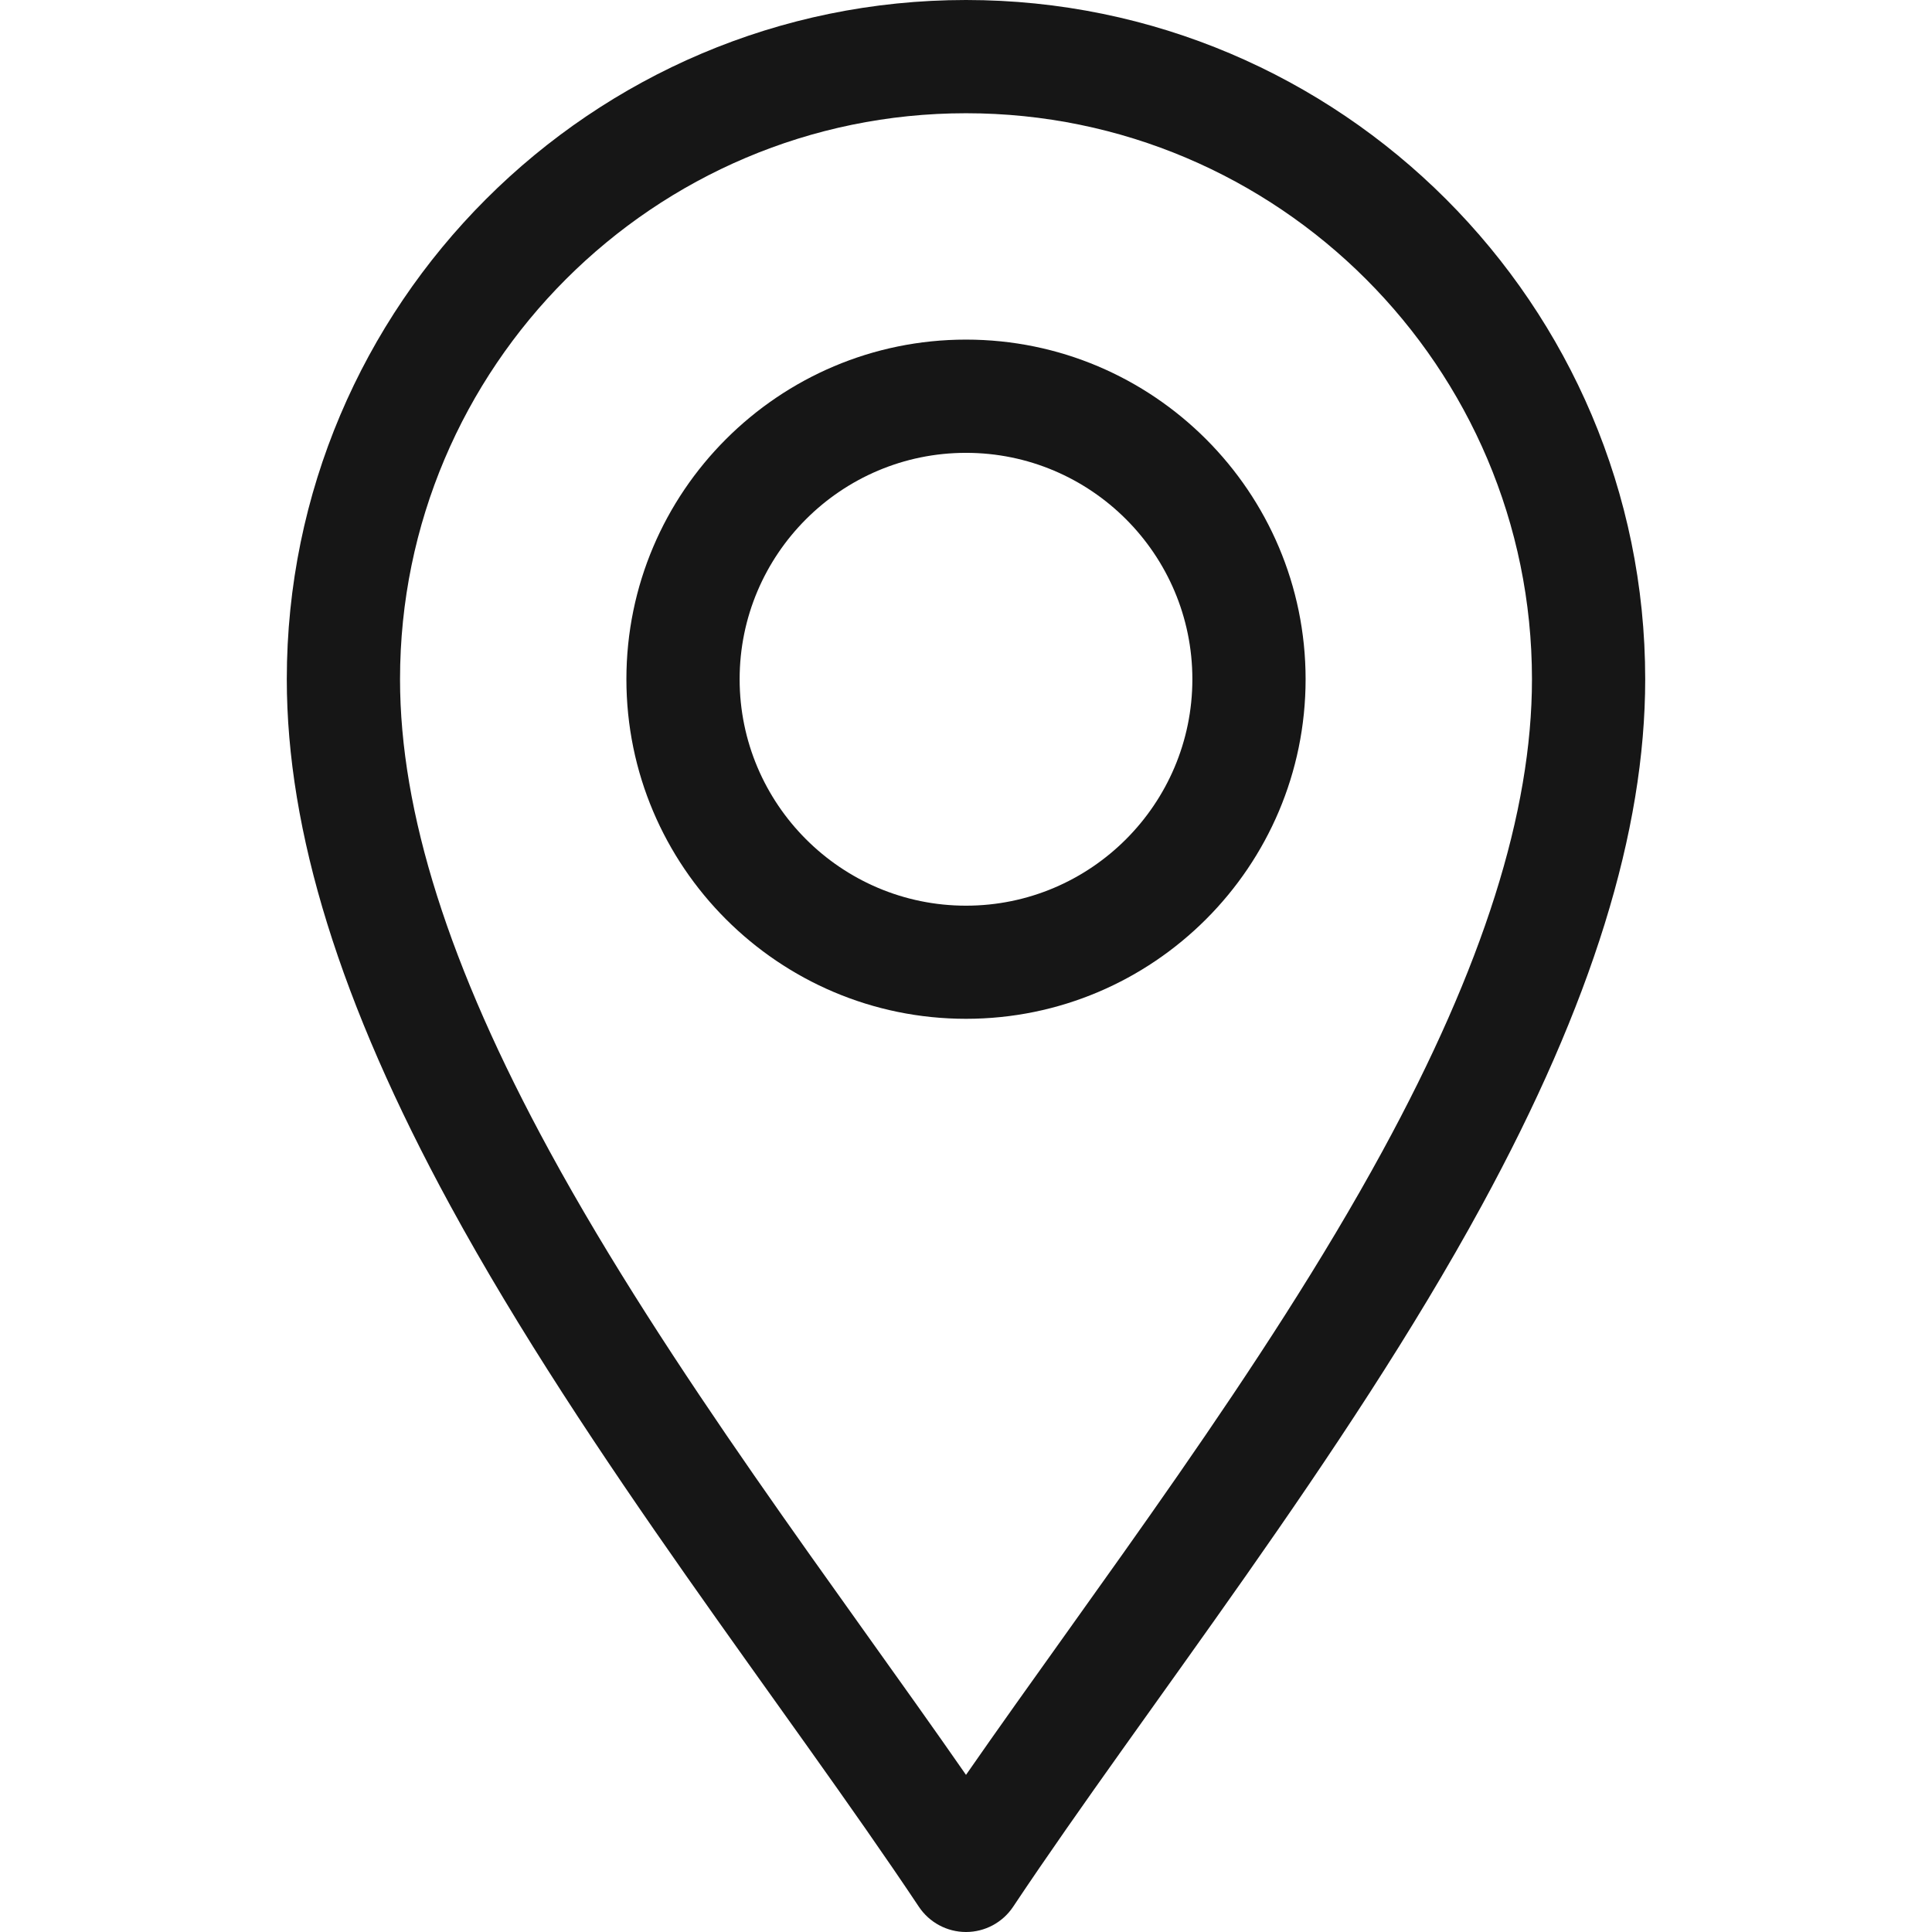
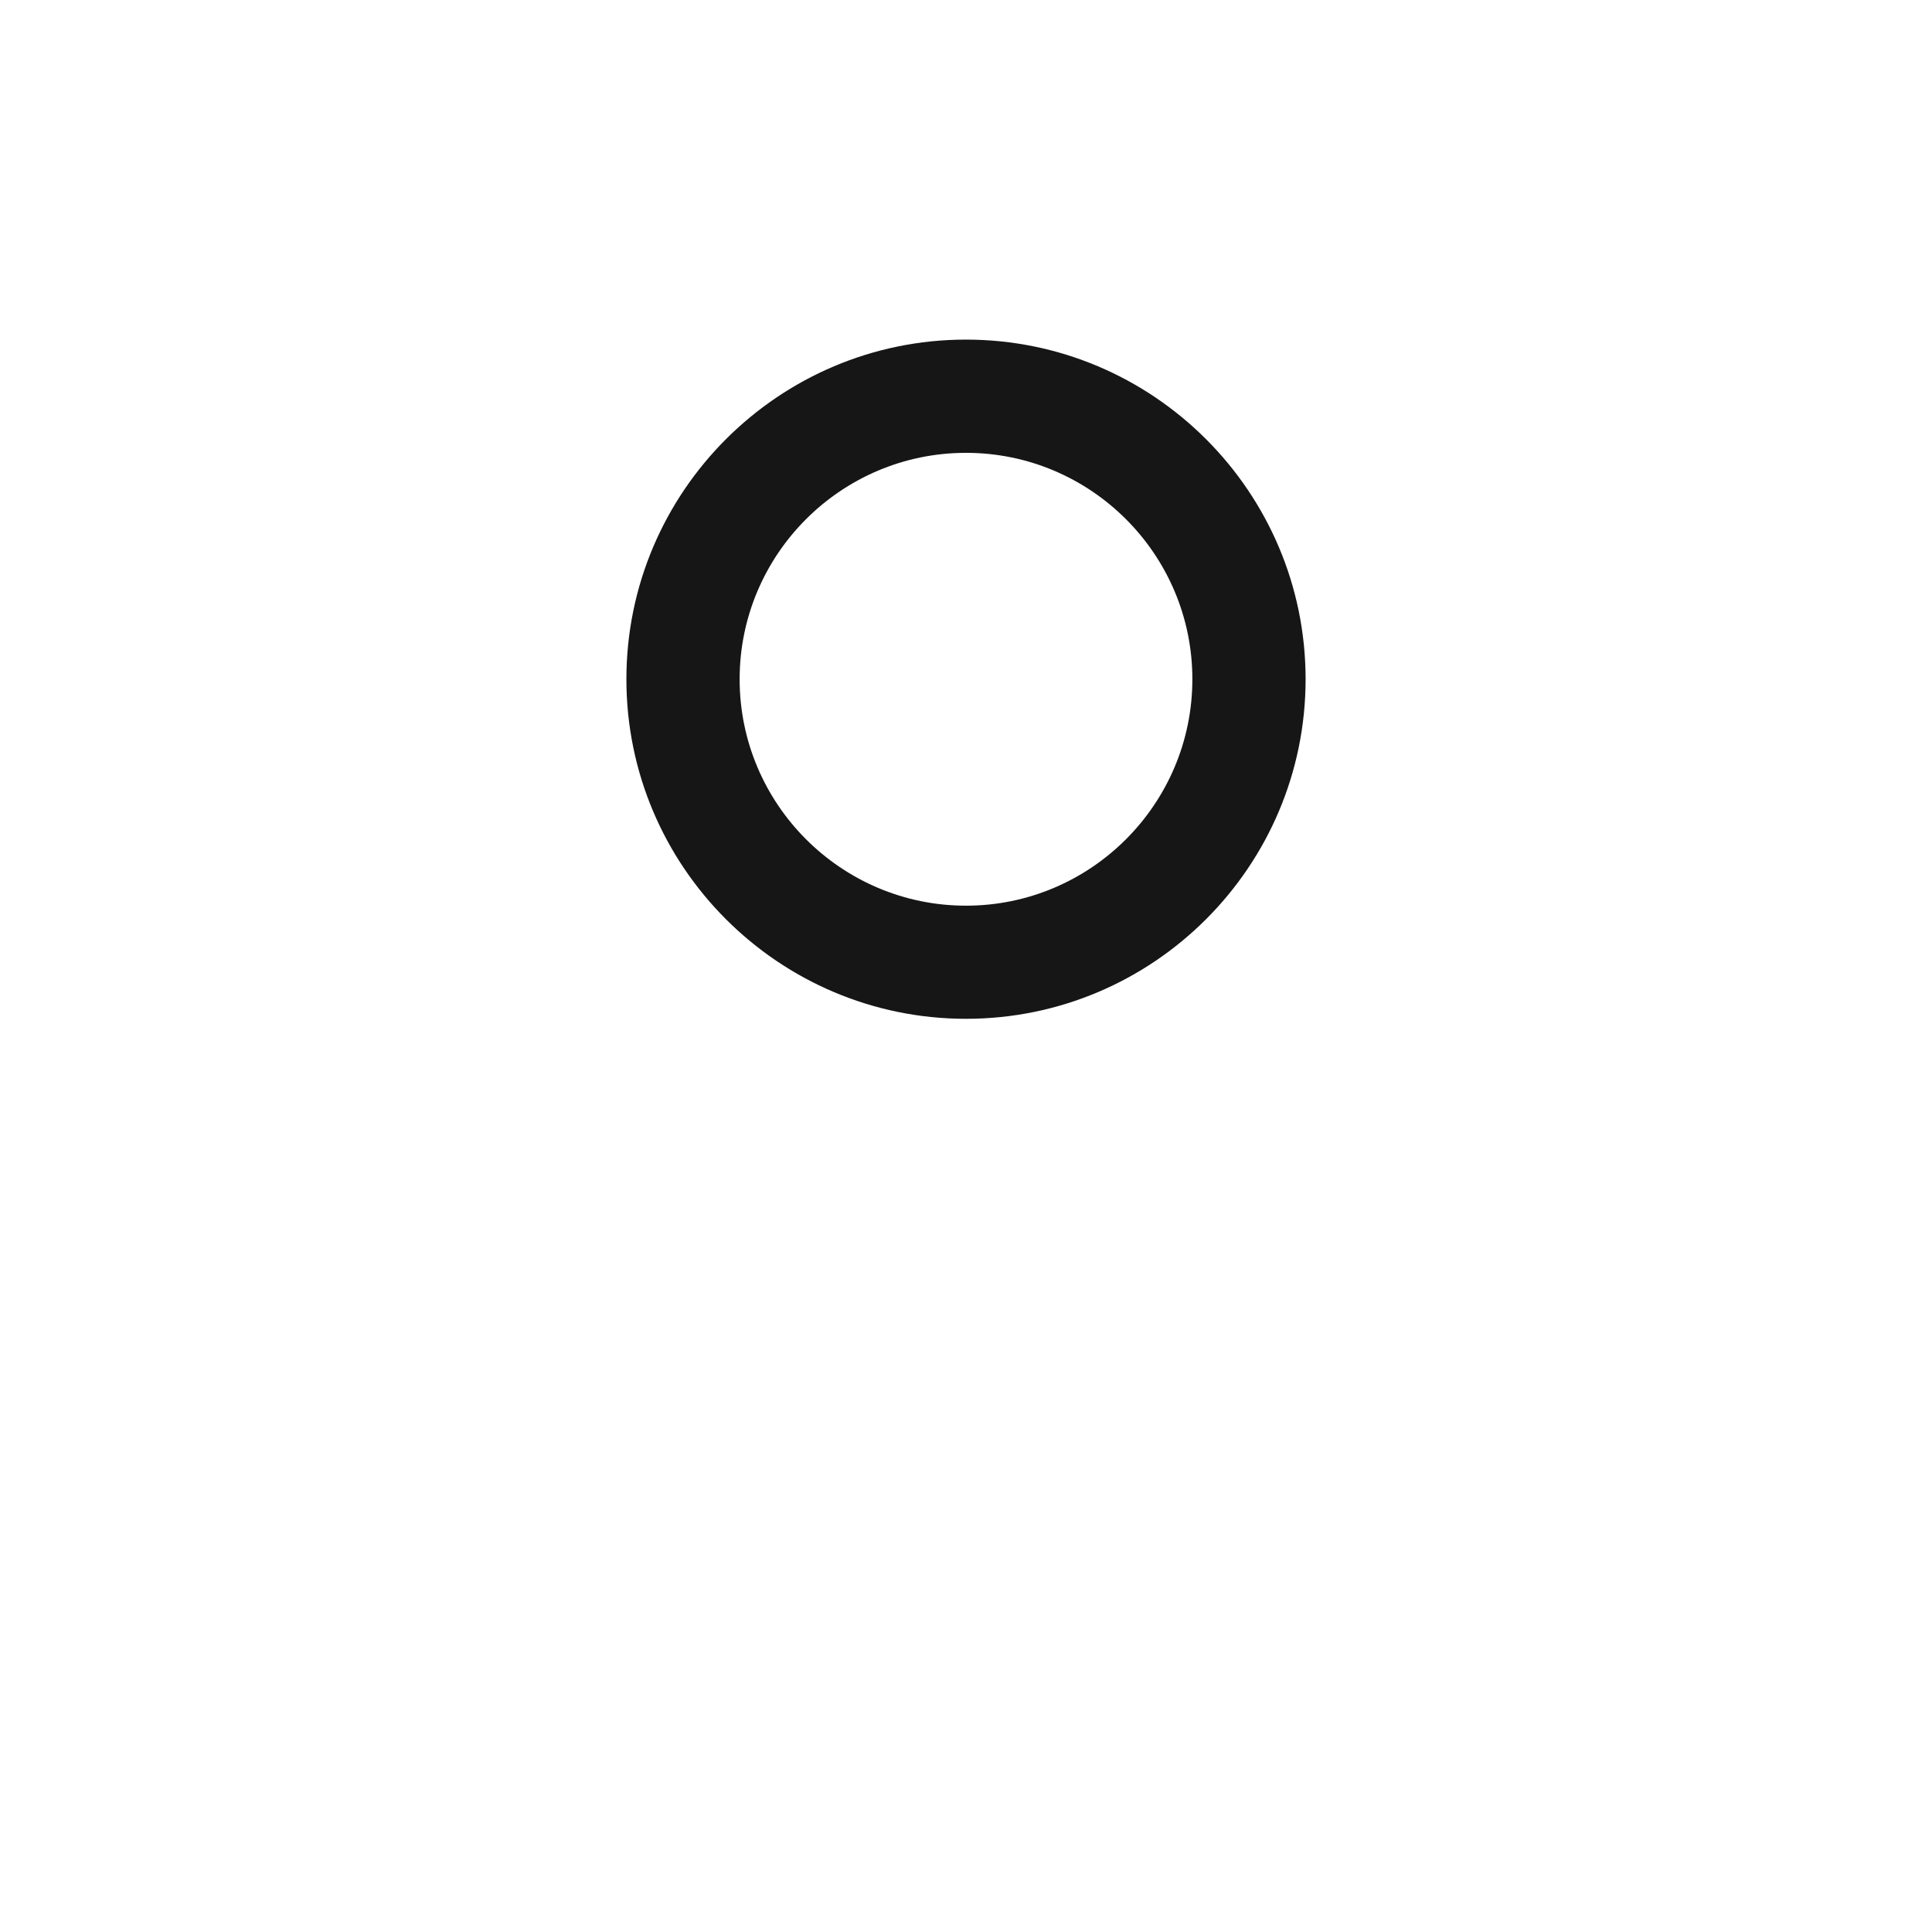
<svg xmlns="http://www.w3.org/2000/svg" width="18" height="18" viewBox="0 0 18 18" fill="none">
-   <path d="M8.561 17.765C8.659 17.912 8.824 18 9 18C9.176 18 9.341 17.912 9.439 17.765C10.687 15.893 12.525 13.581 13.806 11.23C14.83 9.35 15.328 7.747 15.328 6.328C15.328 2.839 12.489 0 9 0C5.511 0 2.672 2.839 2.672 6.328C2.672 7.747 3.17 9.35 4.194 11.23C5.474 13.579 7.316 15.897 8.561 17.765ZM9 1.055C11.908 1.055 14.273 3.42 14.273 6.328C14.273 7.566 13.818 9.004 12.88 10.725C11.776 12.752 10.2 14.808 9 16.536C7.8 14.808 6.224 12.752 5.12 10.725C4.182 9.004 3.727 7.566 3.727 6.328C3.727 3.42 6.092 1.055 9 1.055Z" fill="#161616" />
  <path d="M9 9.492C10.745 9.492 12.164 8.073 12.164 6.328C12.164 4.583 10.745 3.164 9 3.164C7.255 3.164 5.836 4.583 5.836 6.328C5.836 8.073 7.255 9.492 9 9.492ZM9 4.219C10.163 4.219 11.109 5.165 11.109 6.328C11.109 7.491 10.163 8.438 9 8.438C7.837 8.438 6.891 7.491 6.891 6.328C6.891 5.165 7.837 4.219 9 4.219Z" fill="#161616" />
</svg>